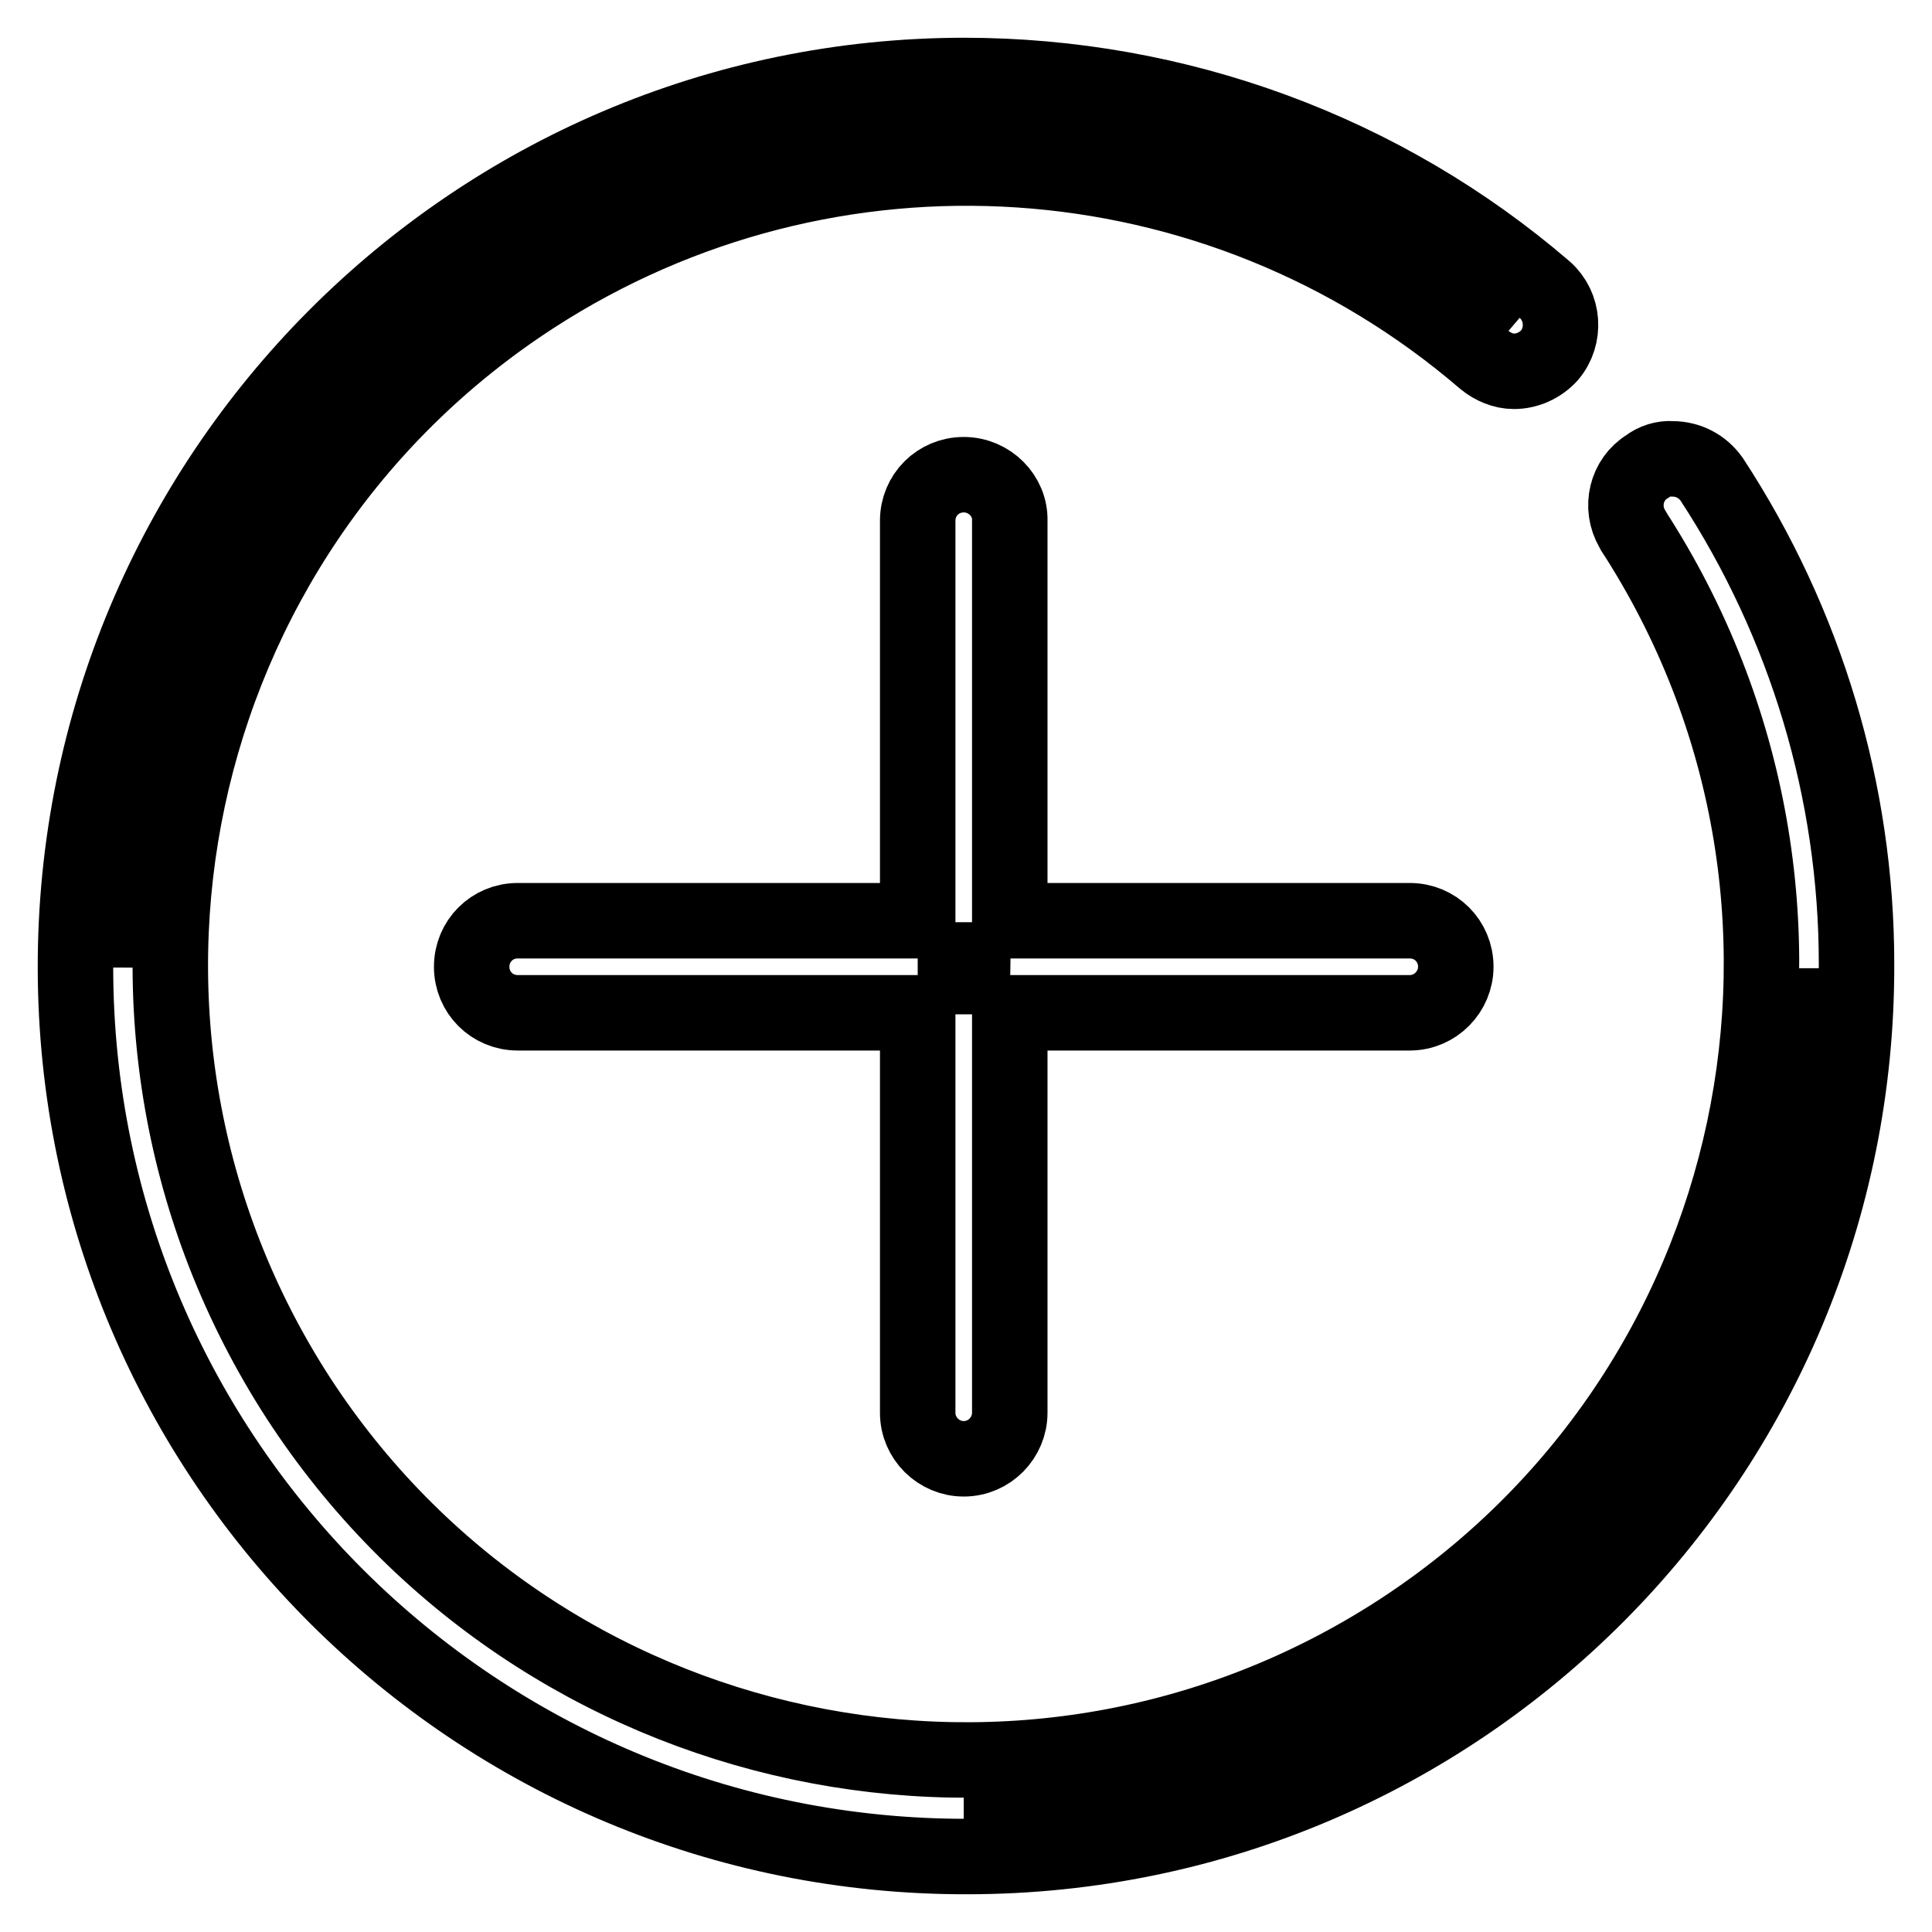
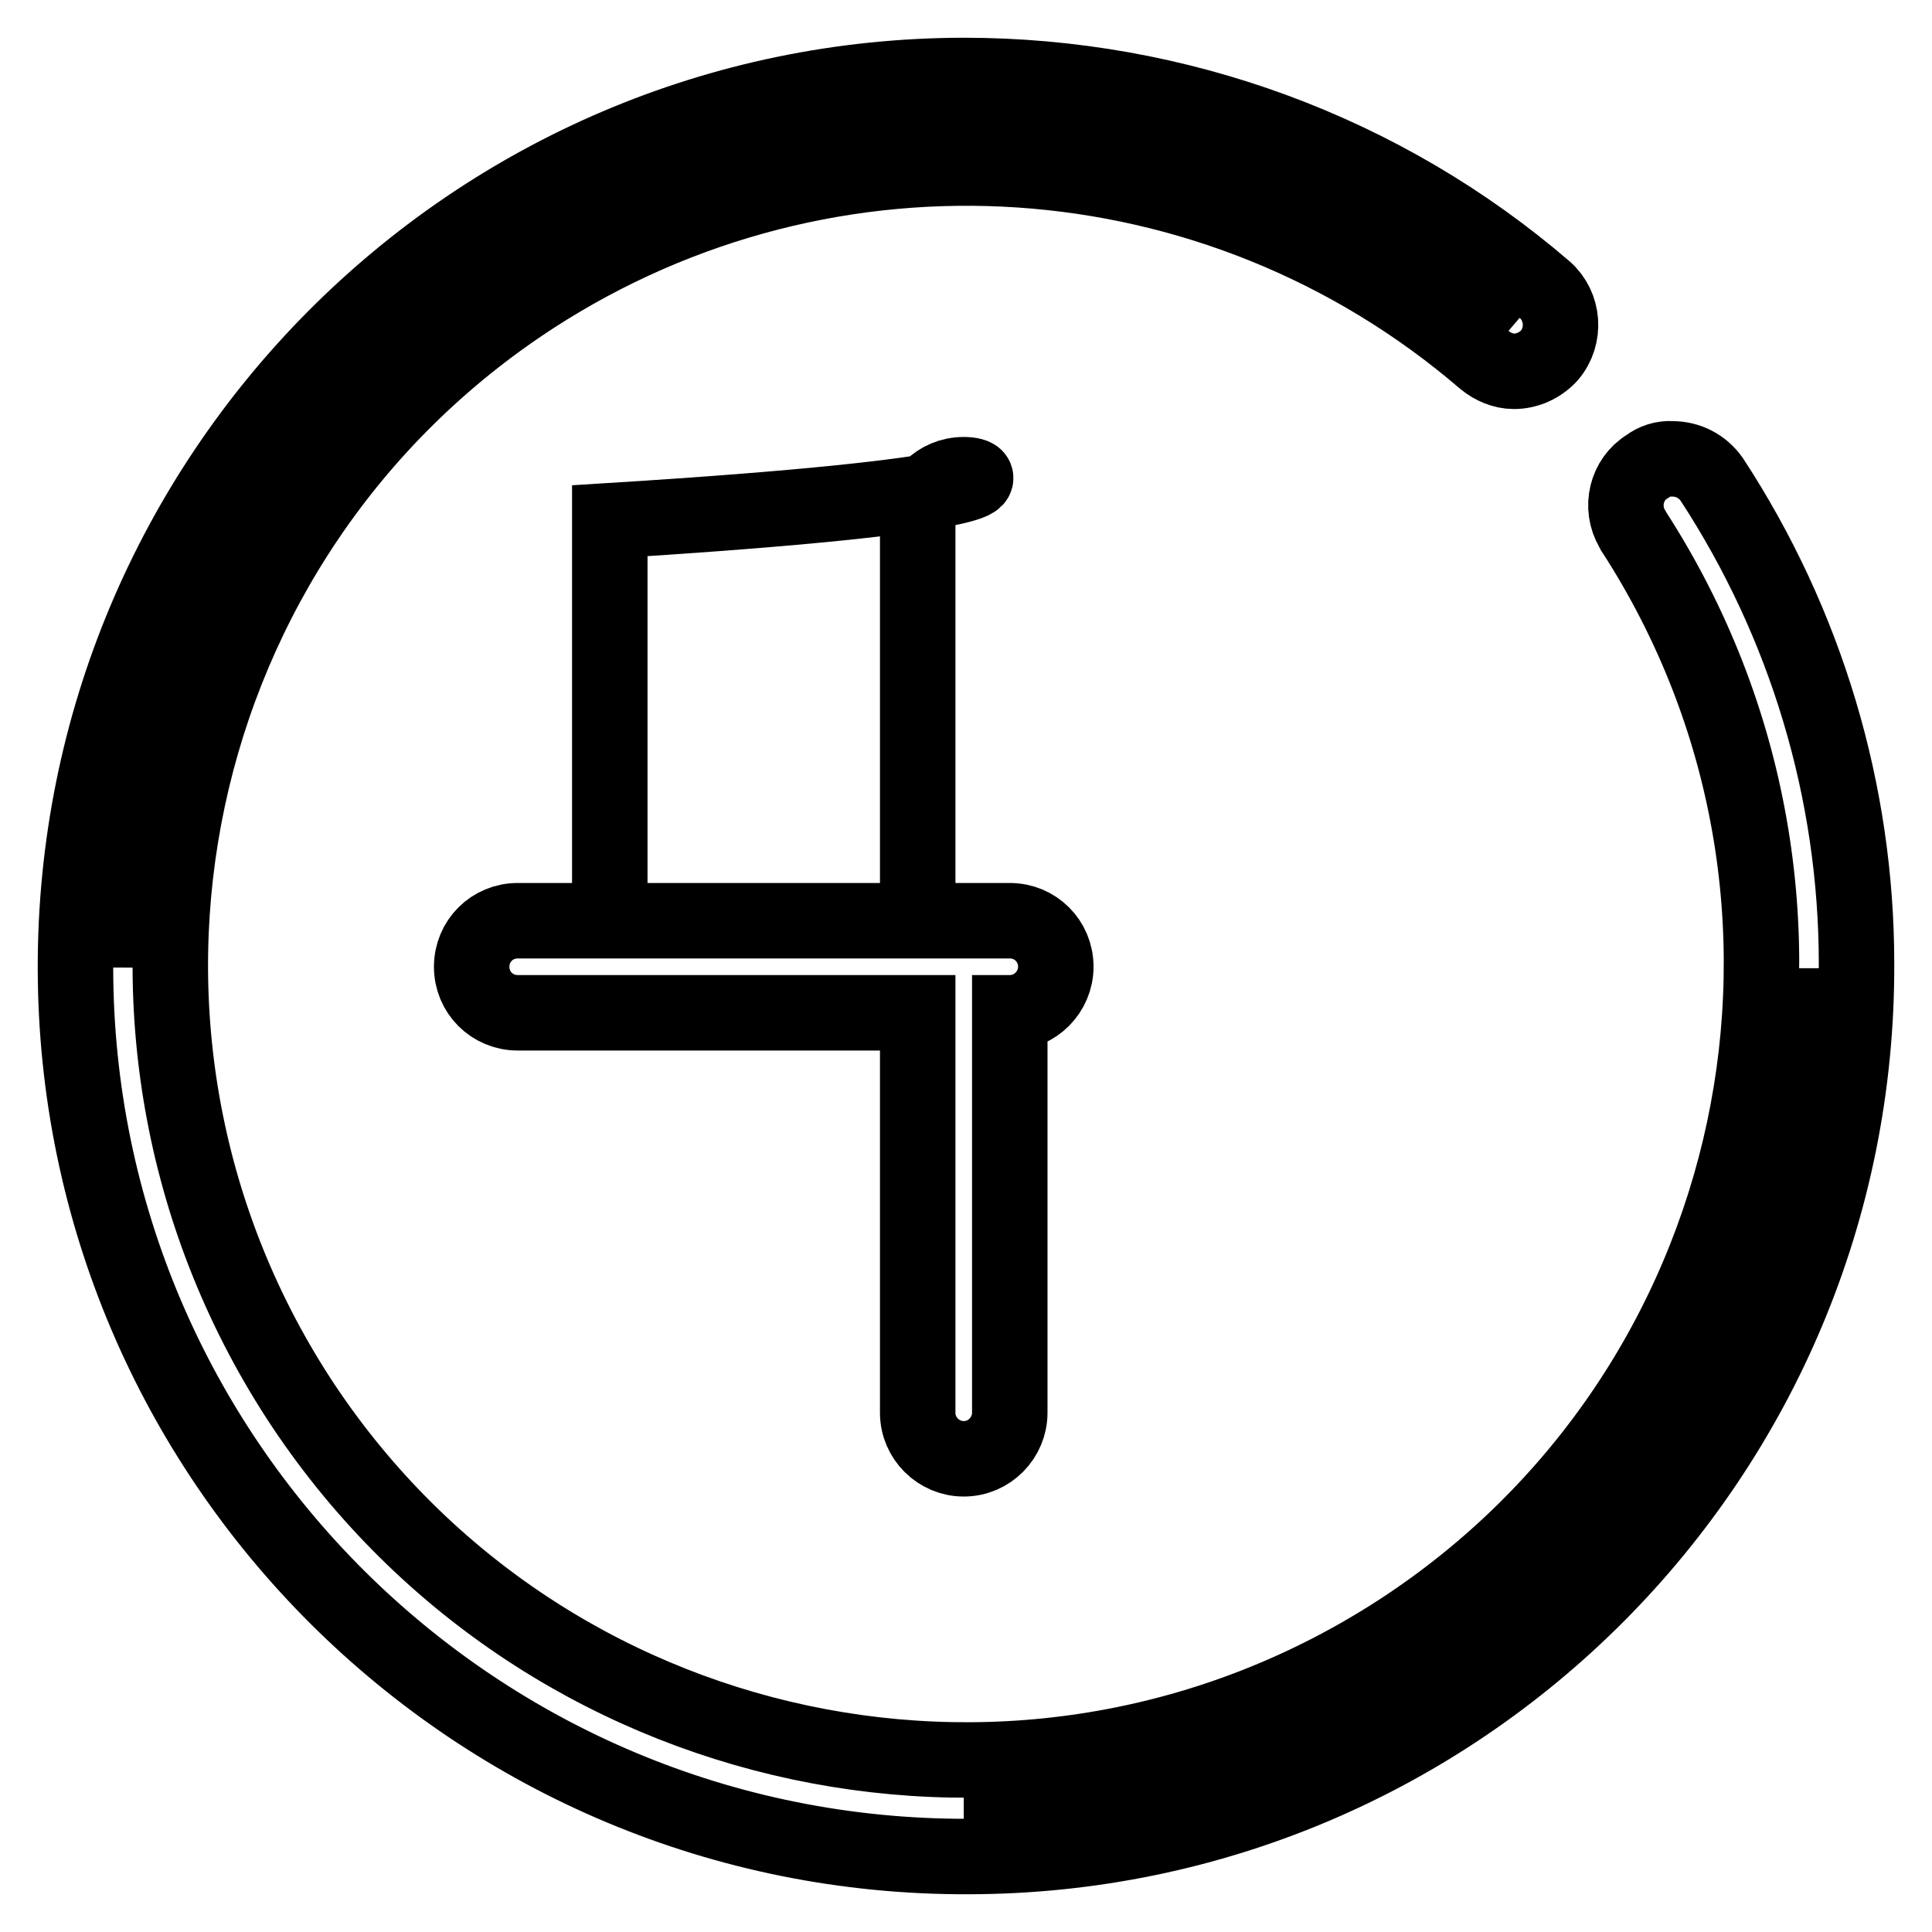
<svg xmlns="http://www.w3.org/2000/svg" version="1.1" x="0px" y="0px" viewBox="0 0 256 256" enable-background="new 0 0 256 256" xml:space="preserve">
  <g>
    <path stroke-width="10" fill-opacity="0" stroke="#000000" d="M127.7,240.4c61.9,0,112.1-50.2,112.1-112.1l0,0C239.9,190.2,189.7,240.4,127.7,240.4L127.7,240.4z  M15.6,128.2c0.1-62,50.4-112.1,112.4-112c26.6,0,52.4,9.6,72.6,26.8C153.5,2.8,82.7,8.5,42.5,55.6 C25.2,75.9,15.7,101.6,15.6,128.2z" />
    <path stroke-width="10" fill-opacity="0" stroke="#000000" d="M127.7,10C62.6,10.1,9.9,63.1,10,128.3c0.1,65.2,53.1,117.9,118.3,117.7c65.2-0.1,117.9-53.1,117.7-118.3 c0-22.8-6.7-45.1-19.2-64.2c-1.2-1.7-3.1-2.7-5.2-2.7c-1.2-0.1-2.4,0.3-3.3,1c-2.8,1.7-3.7,5.4-2,8.3c0,0.1,0.1,0.1,0.1,0.2 c31.7,48.9,17.8,114.2-31,145.9c-48.9,31.7-114.2,17.8-145.9-31C7.9,136.3,21.8,71,70.6,39.3c39.3-25.5,90.6-22.1,126.1,8.4 c1.1,0.9,2.5,1.5,3.9,1.5c1.8,0,3.5-0.8,4.7-2.1c2.2-2.6,1.9-6.5-0.6-8.7C183.3,20,156,10,127.7,10z" />
-     <path stroke-width="10" fill-opacity="0" stroke="#000000" d="M127.7,134.4c0-3.4-2.7-6.1-6.1-6.1l0,0c3.4,0,6.1-2.7,6.1-6.1l0,0c0,3.4,2.7,6.1,6.1,6.1 C130.5,128.2,127.7,131,127.7,134.4L127.7,134.4z" />
-     <path stroke-width="10" fill-opacity="0" stroke="#000000" d="M127.7,62.9c-3.4,0-6.1,2.7-6.1,6.1l0,0v53h-53c-3.4,0-6.1,2.7-6.1,6.1c0,3.4,2.7,6.1,6.1,6.1h53v53 c0,3.4,2.8,6.1,6.1,6.1c3.4,0,6.1-2.8,6.1-6.1v-53h53c3.4,0,6.1-2.8,6.1-6.1c0-3.4-2.7-6.1-6.1-6.1h-53v-53 C133.9,65.7,131.1,62.9,127.7,62.9L127.7,62.9z" />
+     <path stroke-width="10" fill-opacity="0" stroke="#000000" d="M127.7,62.9c-3.4,0-6.1,2.7-6.1,6.1l0,0v53h-53c-3.4,0-6.1,2.7-6.1,6.1c0,3.4,2.7,6.1,6.1,6.1h53v53 c0,3.4,2.8,6.1,6.1,6.1c3.4,0,6.1-2.8,6.1-6.1v-53c3.4,0,6.1-2.8,6.1-6.1c0-3.4-2.7-6.1-6.1-6.1h-53v-53 C133.9,65.7,131.1,62.9,127.7,62.9L127.7,62.9z" />
  </g>
</svg>